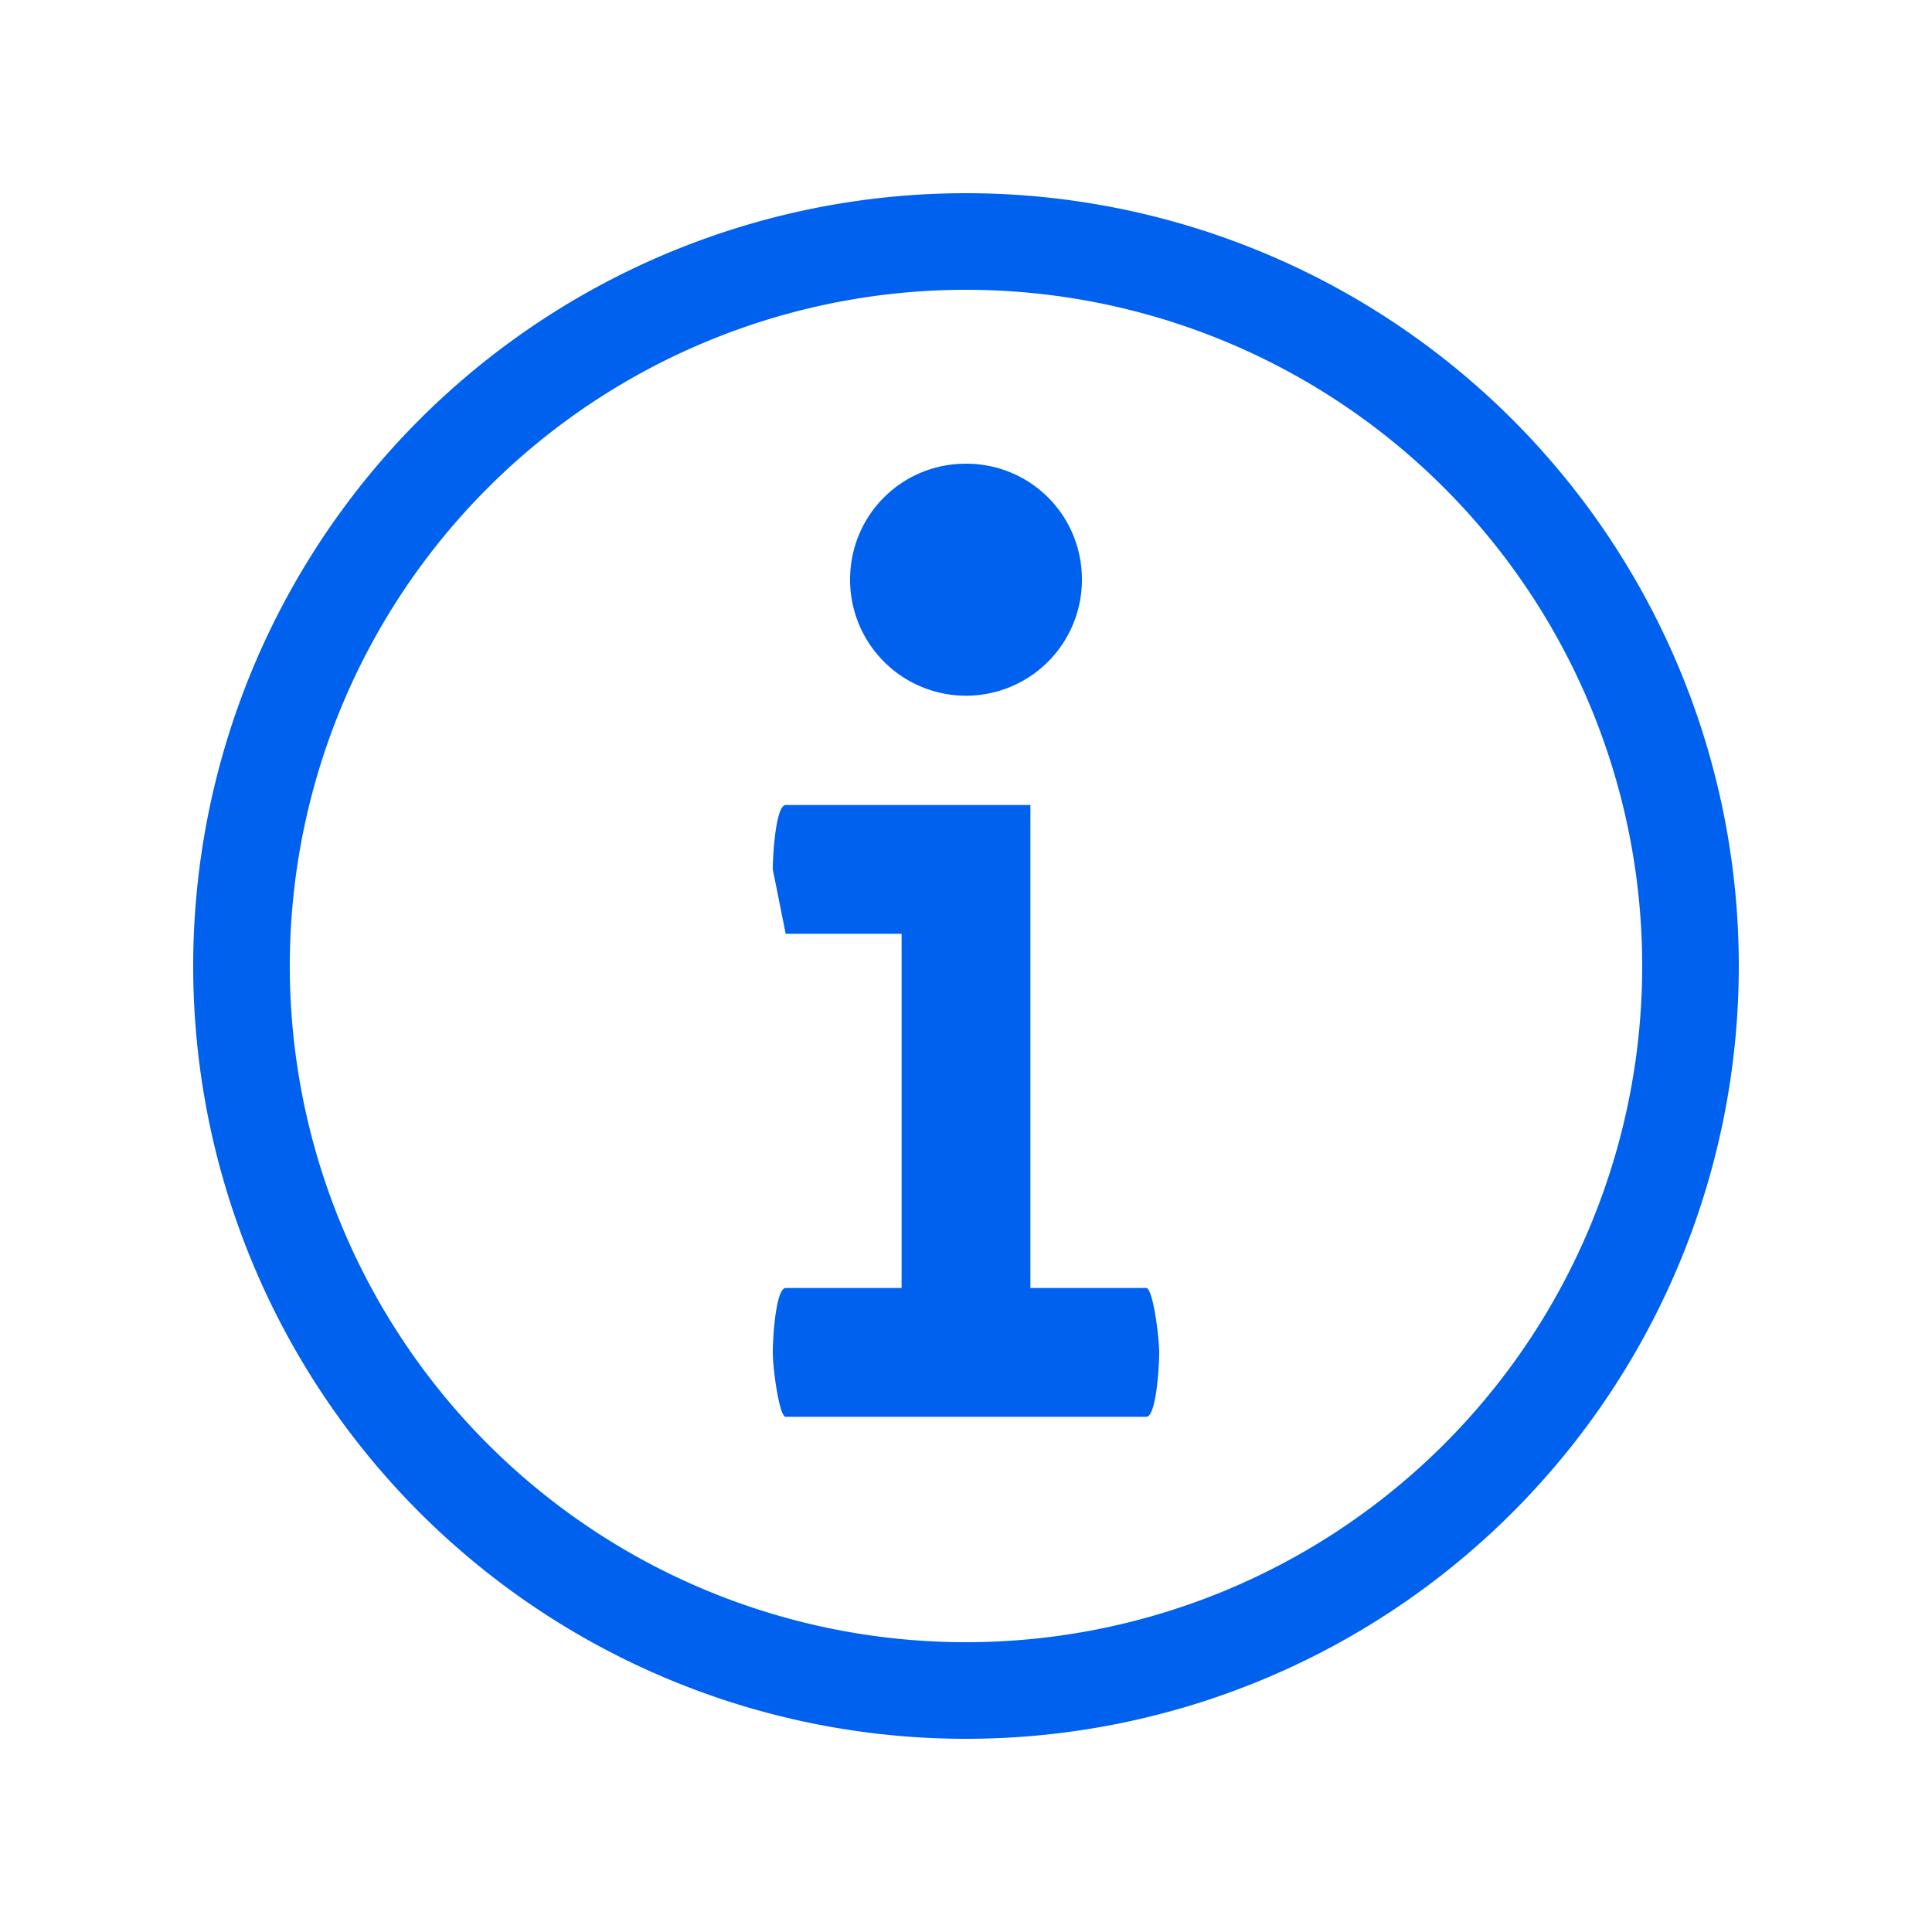
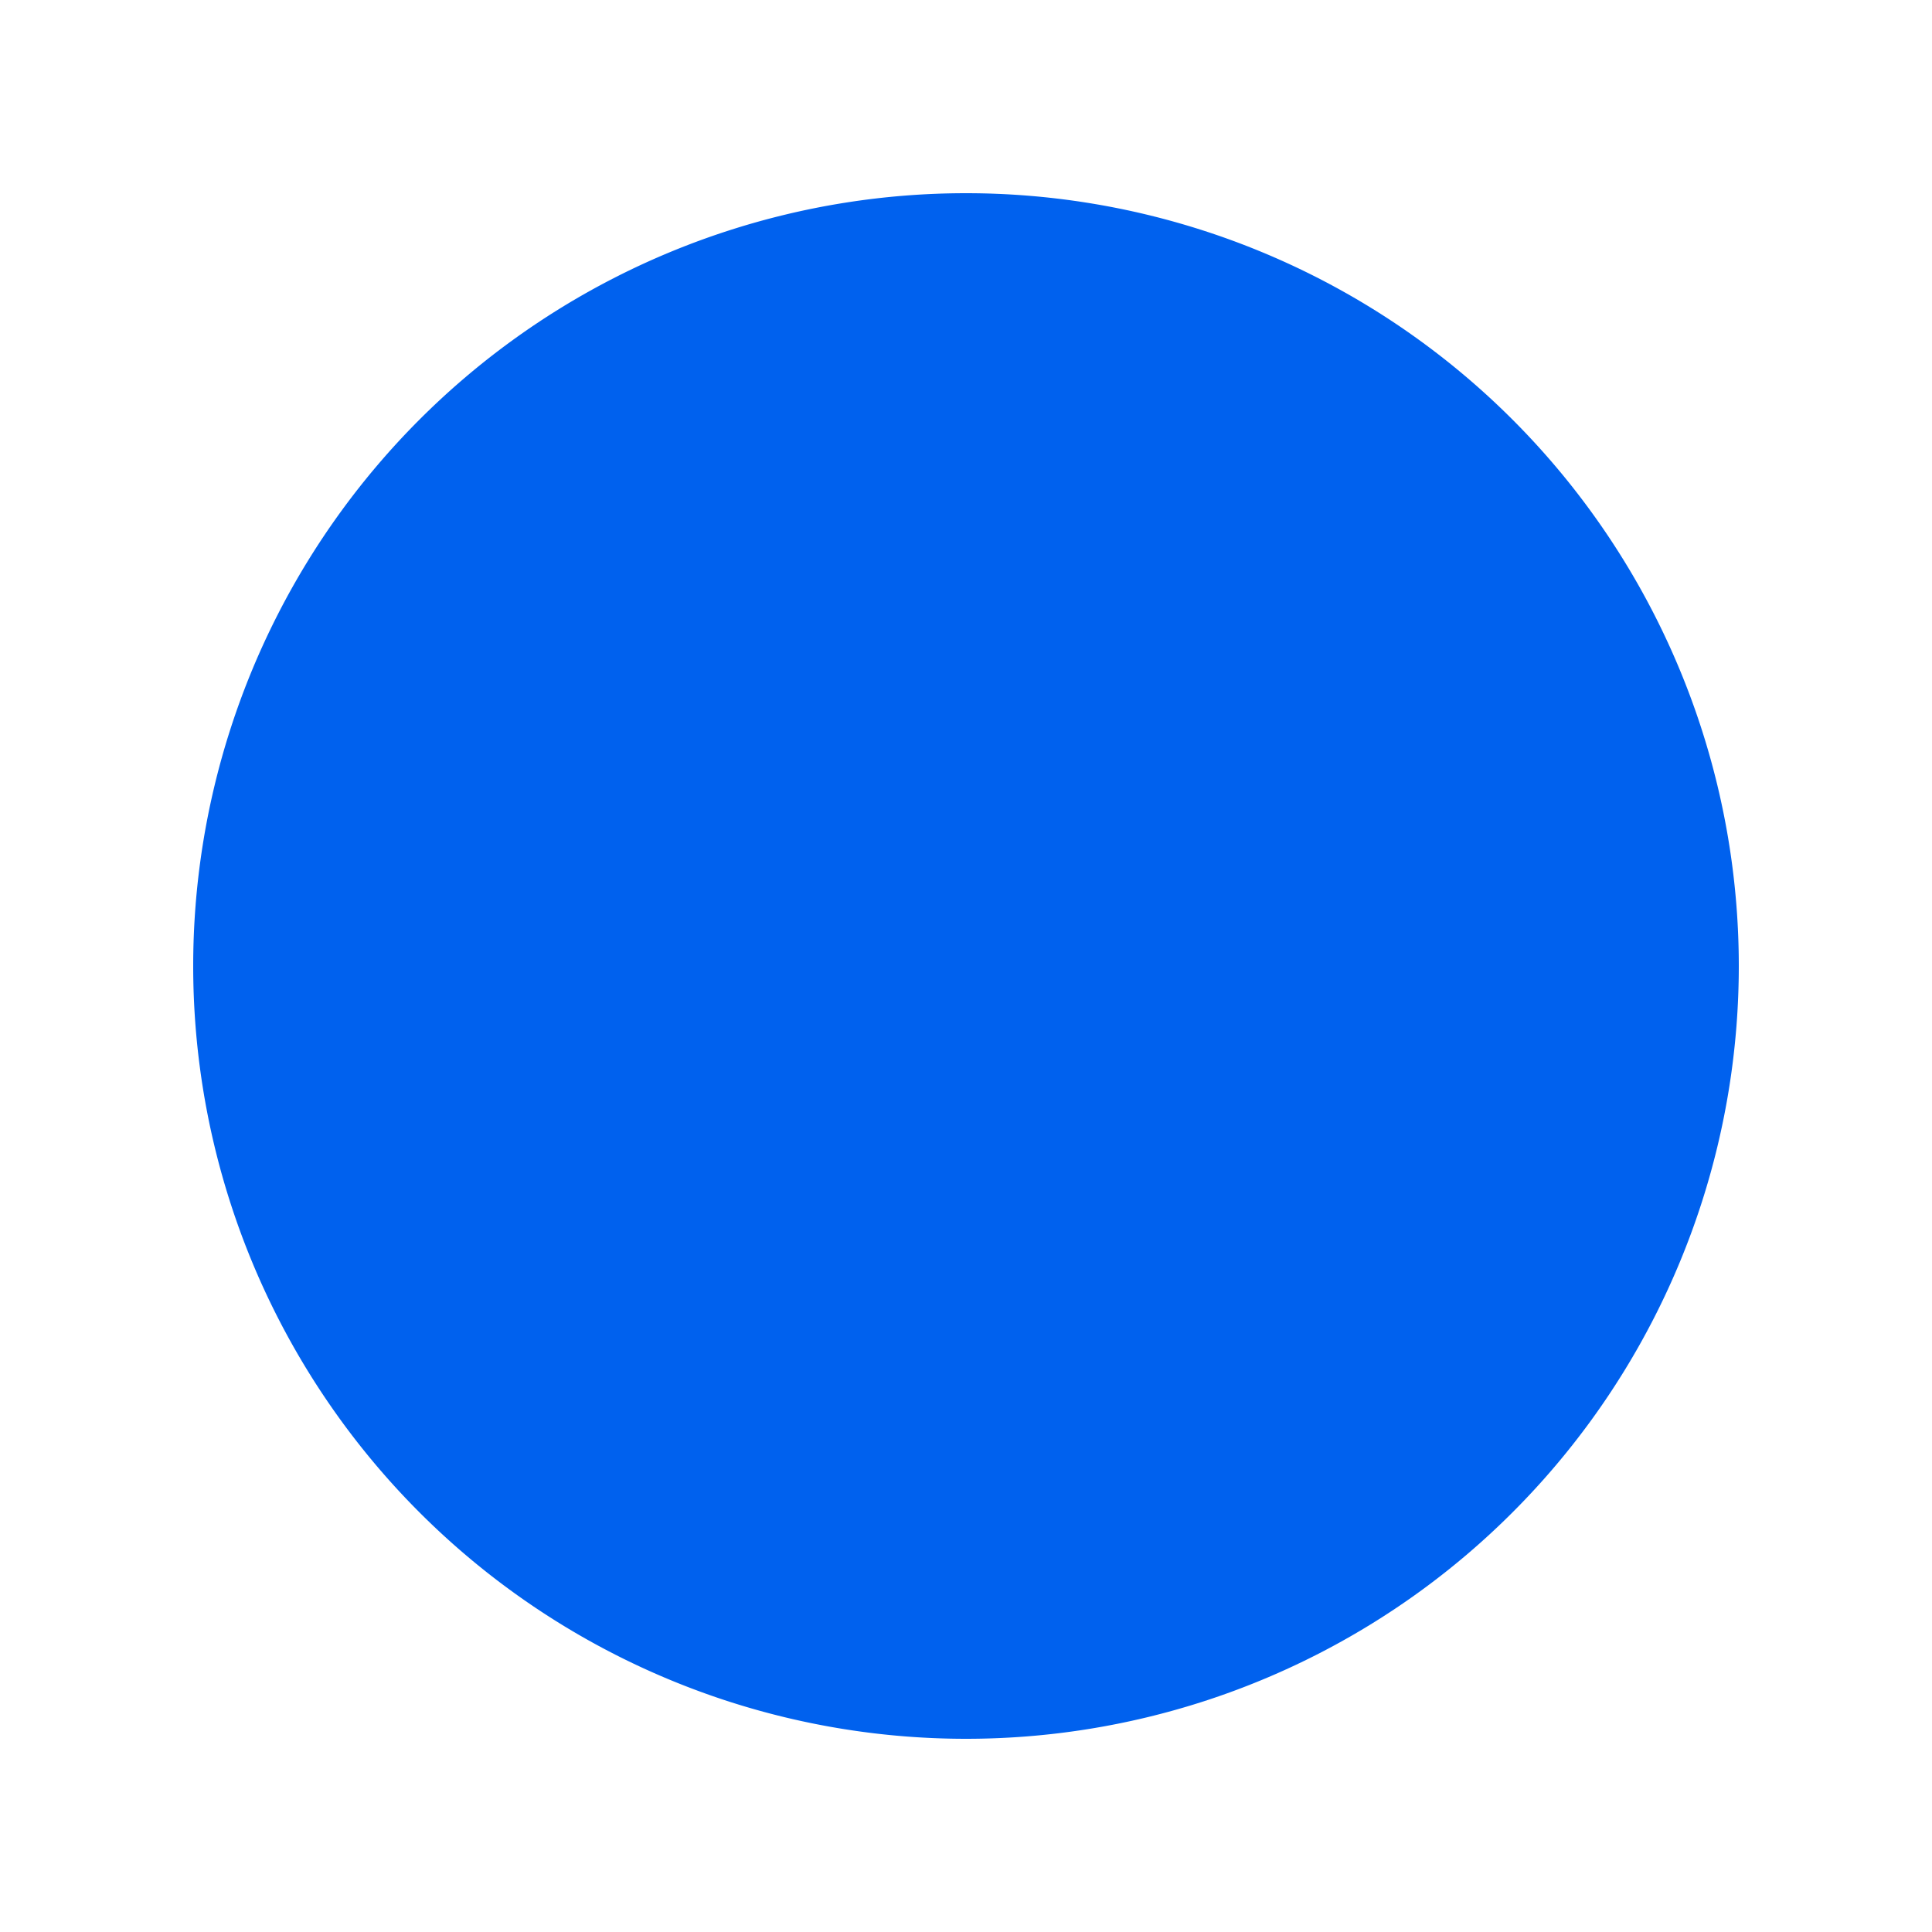
<svg xmlns="http://www.w3.org/2000/svg" viewBox="0 0 60 60">
-   <path d="m30 6a24 24 0 1 1 0 48 24 24 0 0 1 0-48zm0 3a21 21 0 1 1 0 42 21 21 0 0 1 0-42z" fill="#0061ee" fill-rule="evenodd" />
-   <path d="m30 14.4c2 0 3.6 1.6 3.6 3.6a3.6 3.6 0 0 1 -4.8 3.4 3.6 3.6 0 0 1 -2.4-3.4c0-2 1.6-3.6 3.6-3.6zm5.6 29.6h-11.2c-.2 0-.4-1.5-.4-2s.1-2 .4-2h3.6v-11h-3.6l-.4-2c0-.5.1-2 .4-2h7.6v15h3.6c.2 0 .4 1.5.4 2s-.1 2-.4 2z" fill="#0061ee" />
+   <path d="m30 6a24 24 0 1 1 0 48 24 24 0 0 1 0-48zm0 3z" fill="#0061ee" fill-rule="evenodd" />
</svg>